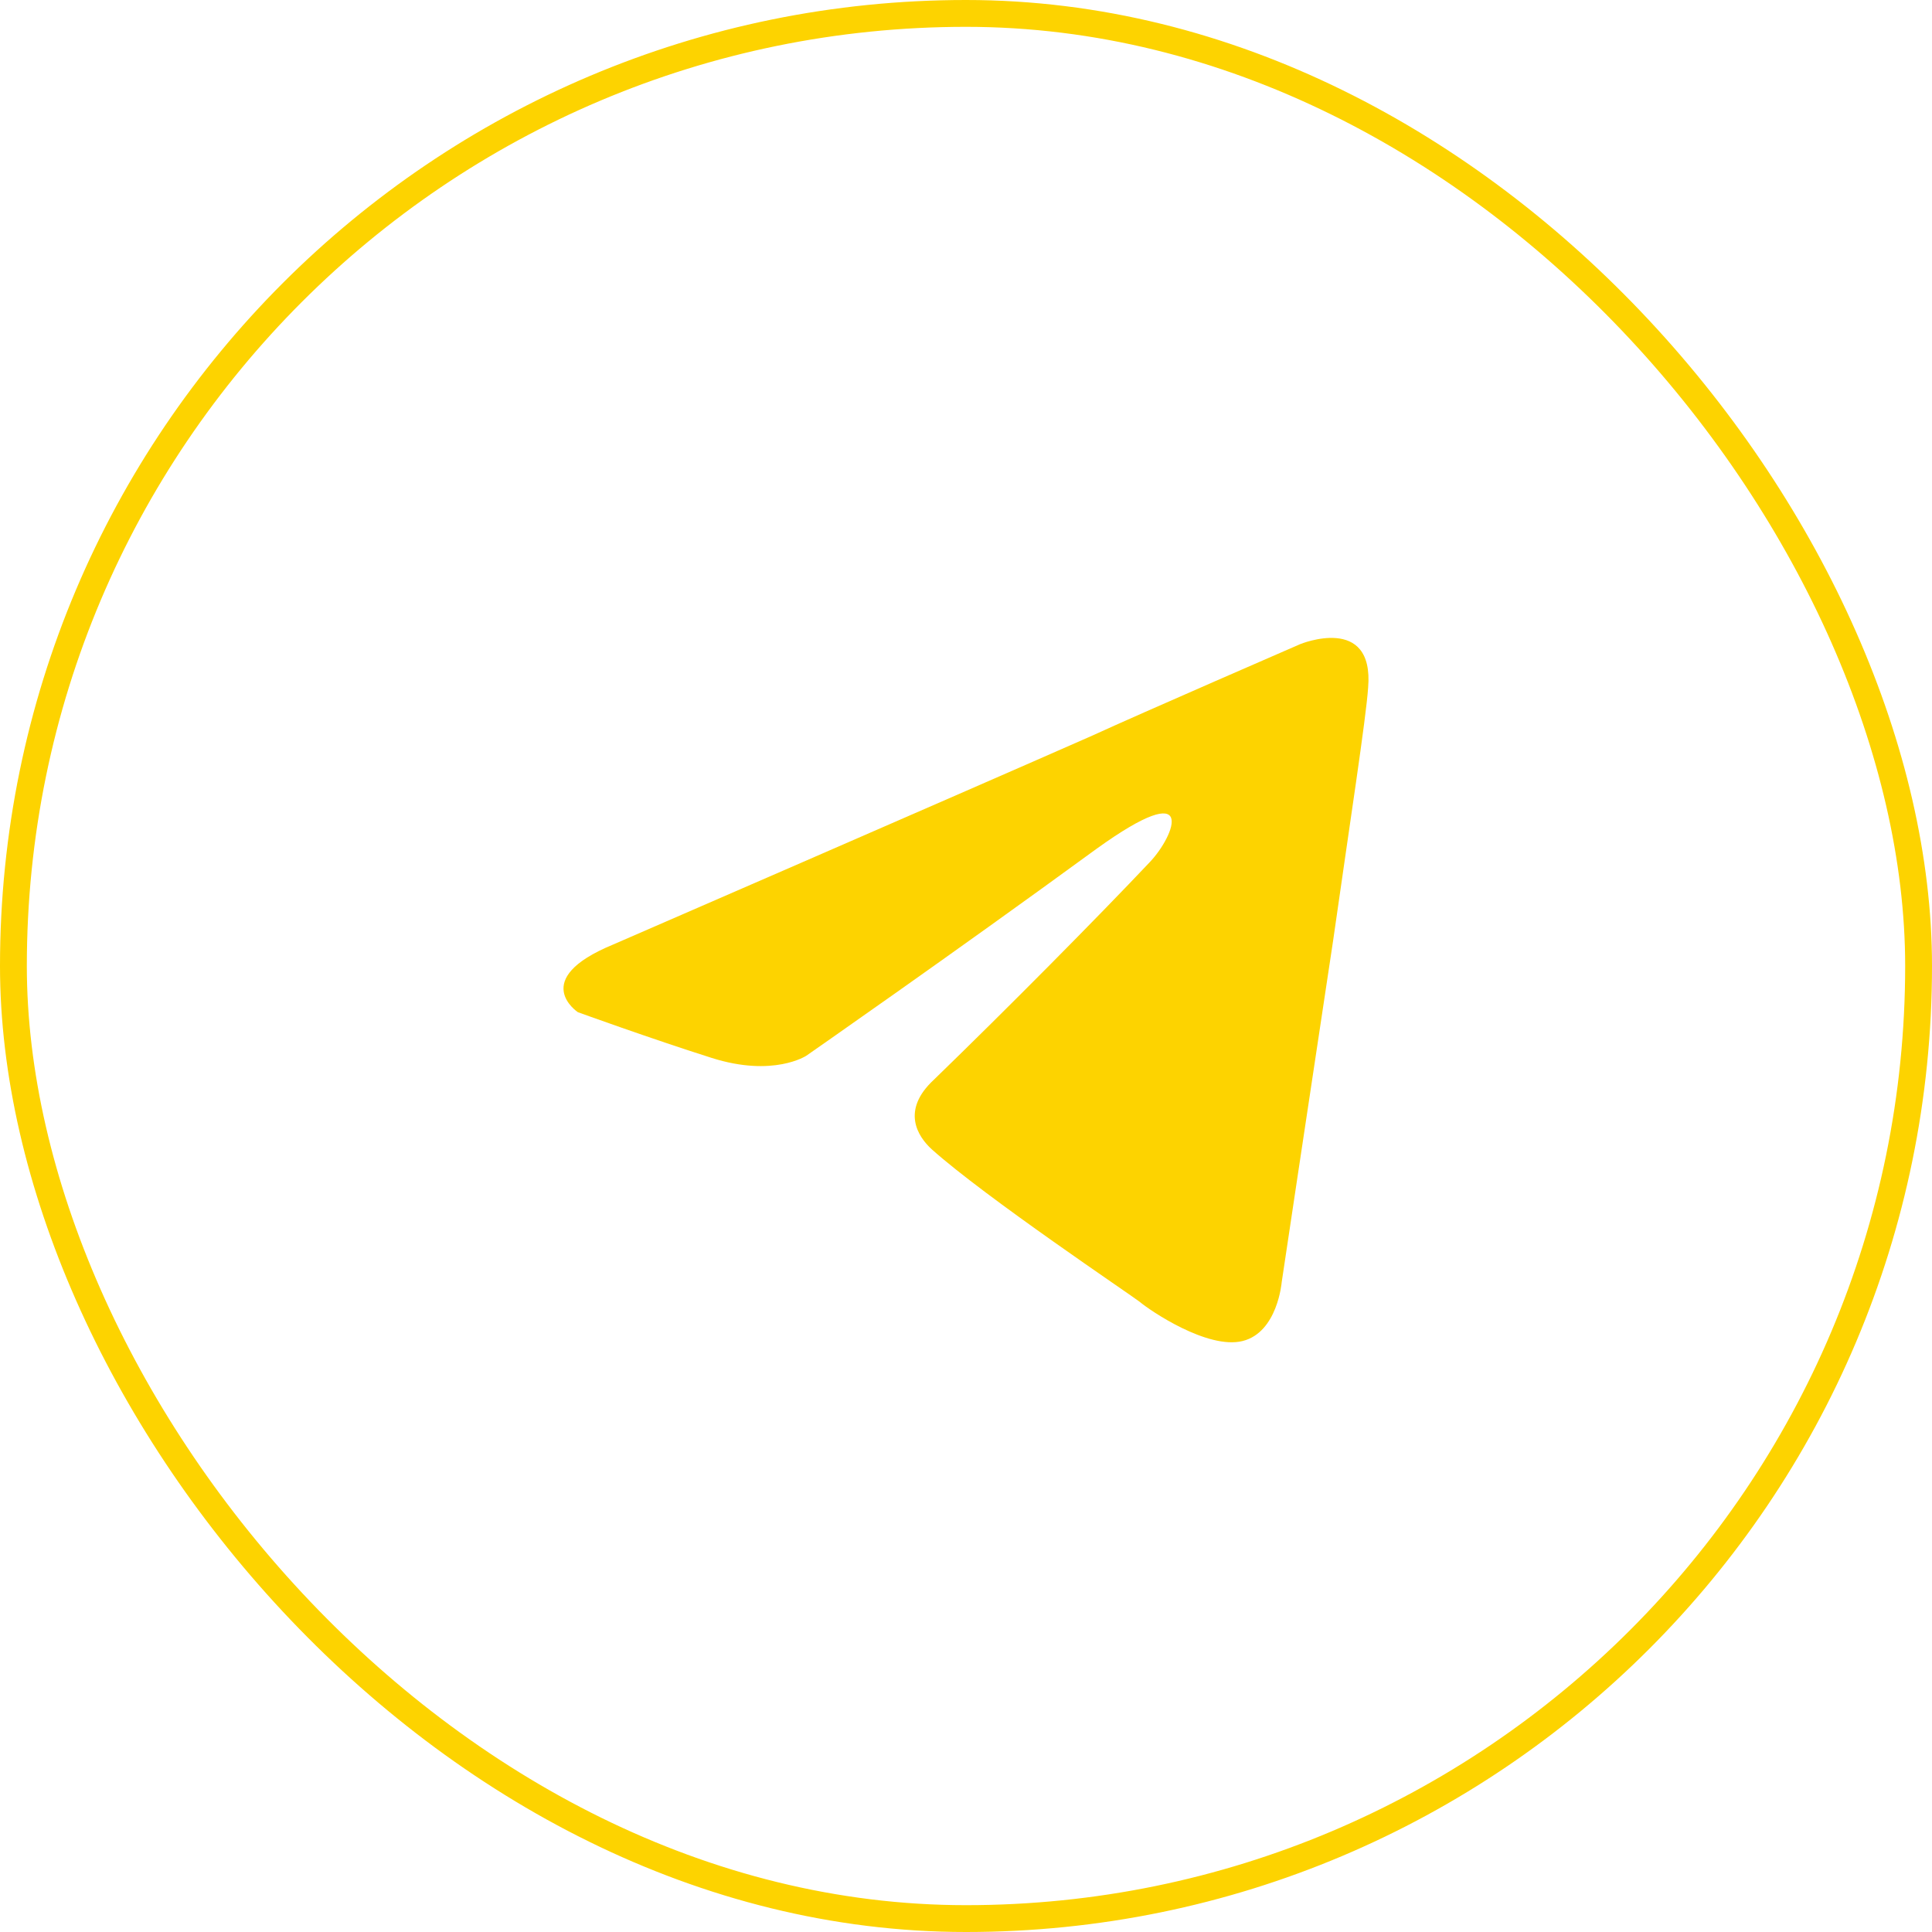
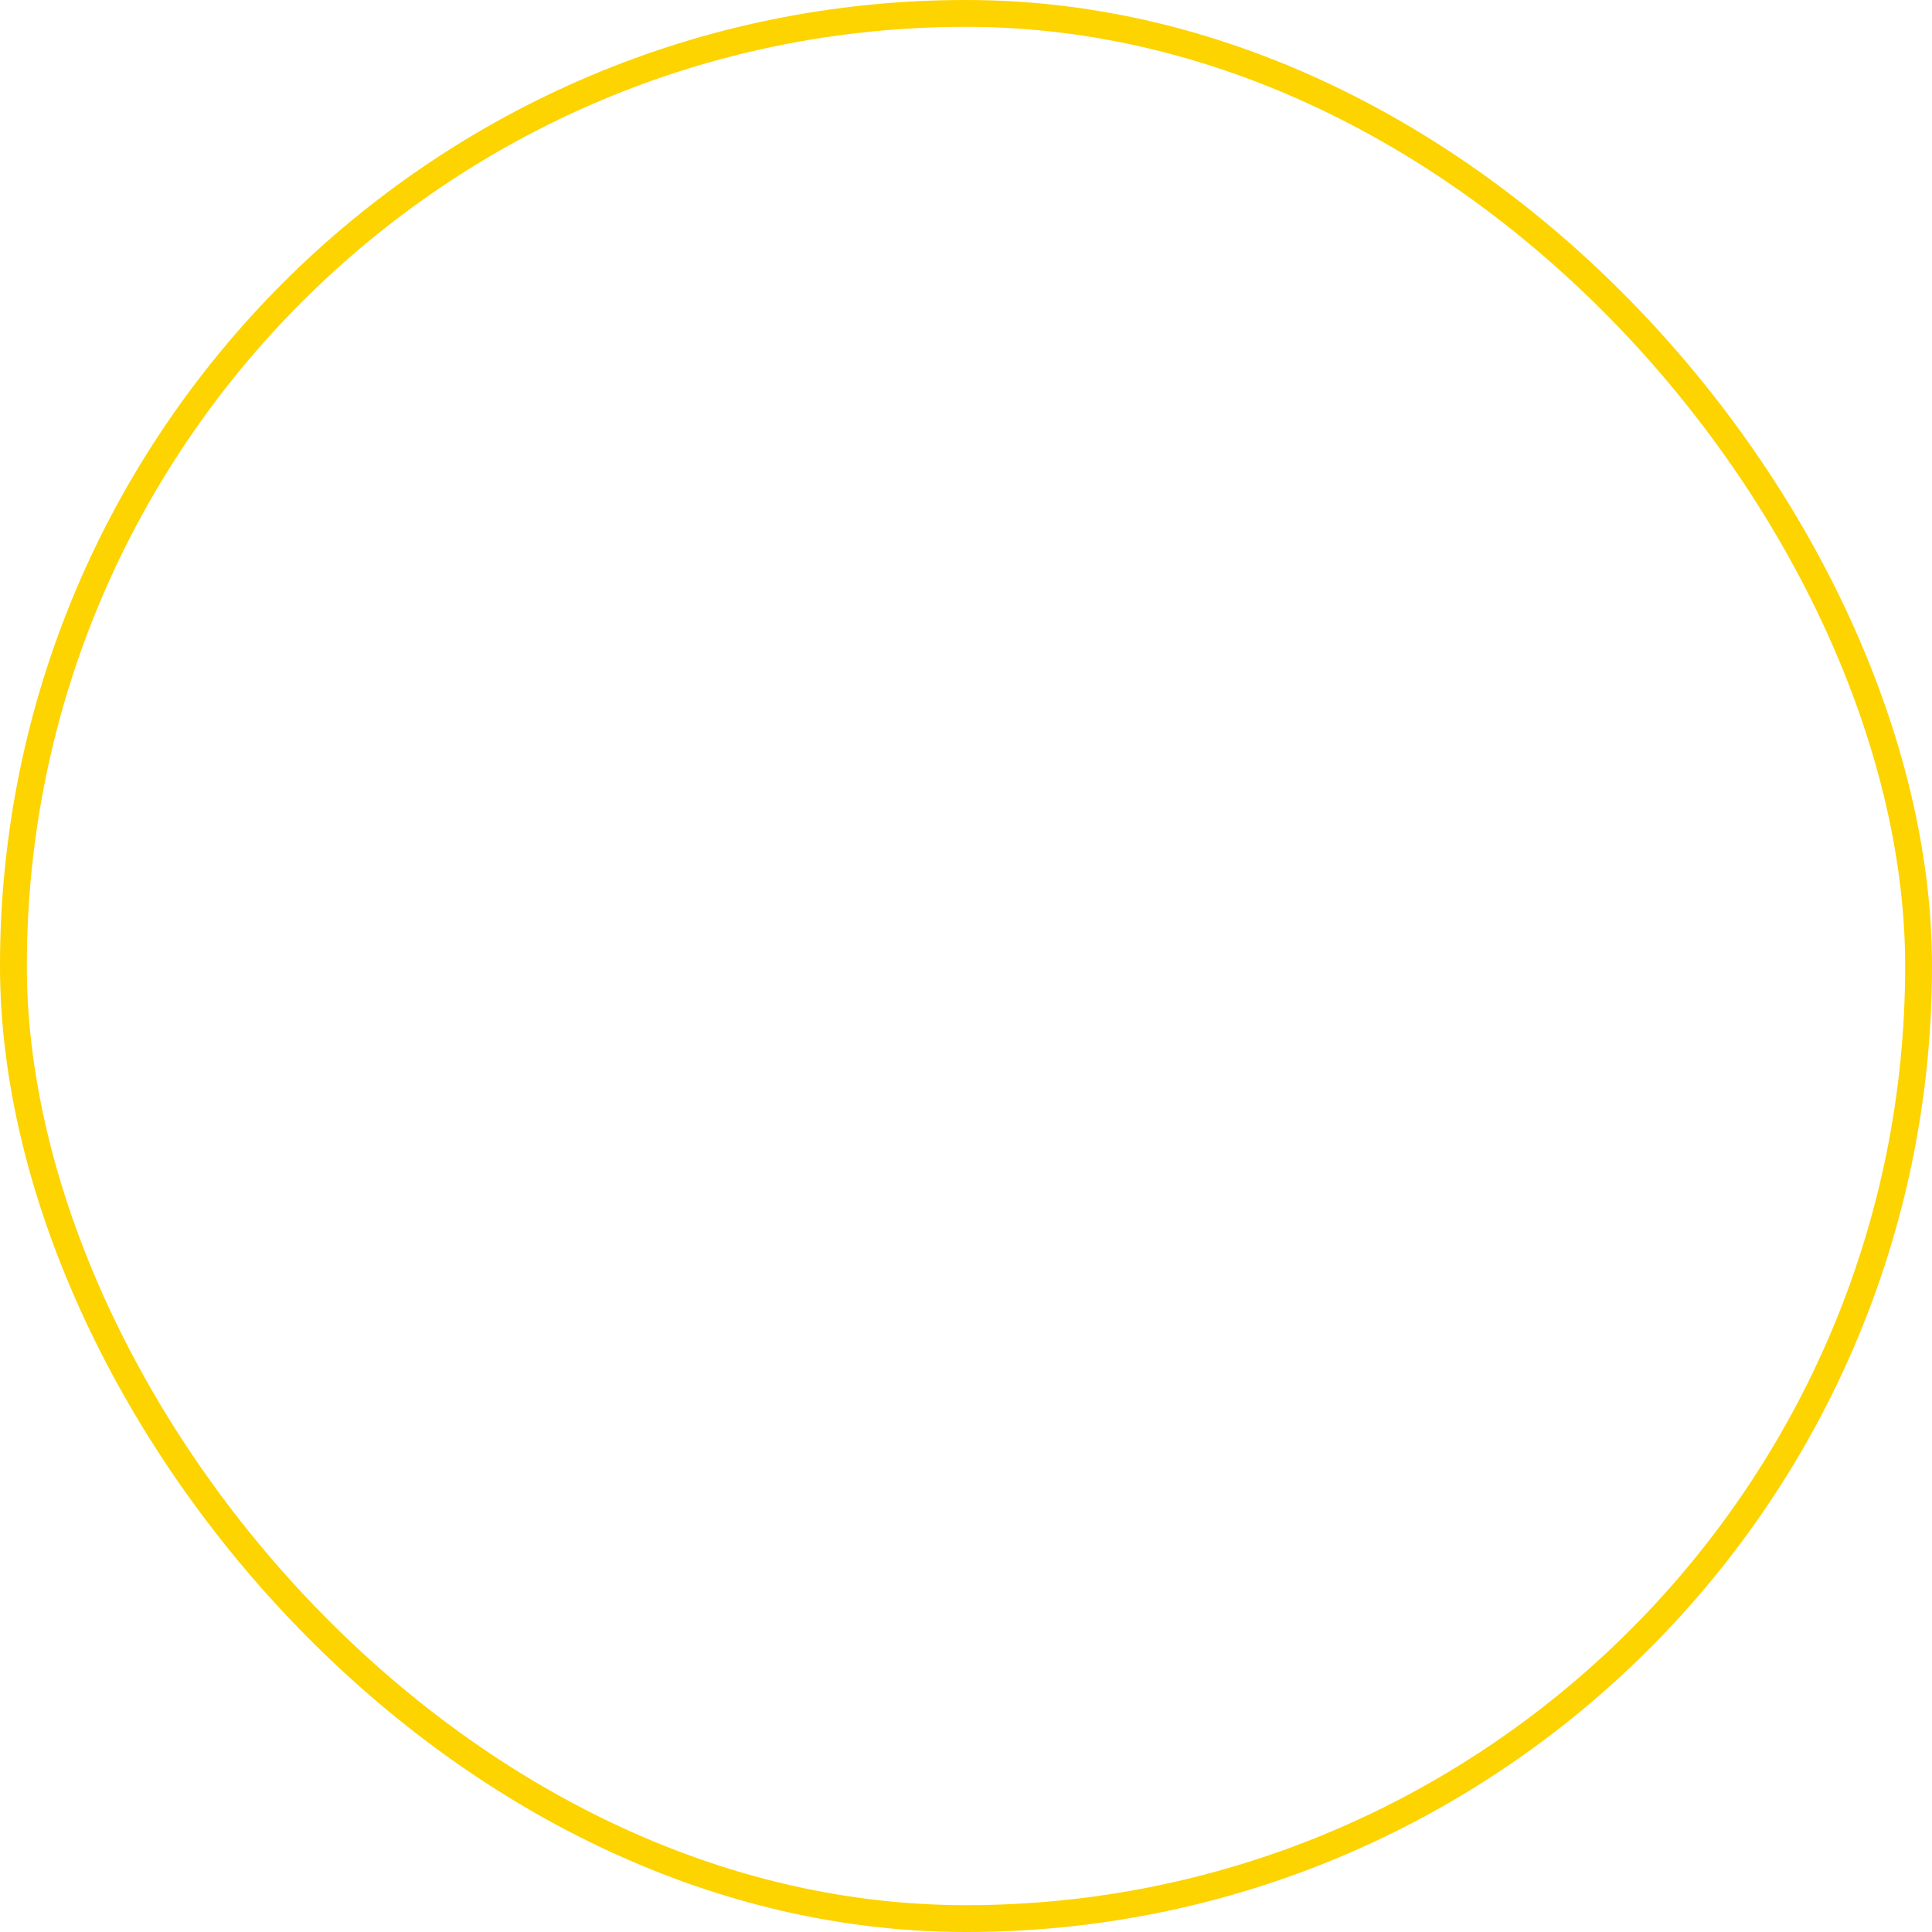
<svg xmlns="http://www.w3.org/2000/svg" width="72" height="72" viewBox="0 0 72 72" fill="none">
-   <path d="M22.839 35.205C22.839 35.205 36.108 29.442 40.709 27.413C42.473 26.602 48.455 24.005 48.455 24.005C48.455 24.005 51.217 22.868 50.986 25.628C50.91 26.764 50.296 30.741 49.683 35.043C48.762 41.13 47.765 47.785 47.765 47.785C47.765 47.785 47.612 49.652 46.308 49.976C45.004 50.301 42.857 48.84 42.473 48.515C42.166 48.272 36.721 44.62 34.727 42.834C34.19 42.347 33.577 41.373 34.804 40.237C37.565 37.559 40.863 34.231 42.857 32.121C43.777 31.147 44.697 28.874 40.863 31.634C35.417 35.611 30.049 39.344 30.049 39.344C30.049 39.344 28.822 40.156 26.521 39.425C24.22 38.695 21.535 37.721 21.535 37.721C21.535 37.721 19.695 36.504 22.839 35.205Z" fill="#FDD300" />
  <rect x="0.5" y="0.5" width="71" height="71" rx="35.5" stroke="#FDD300" />
</svg>